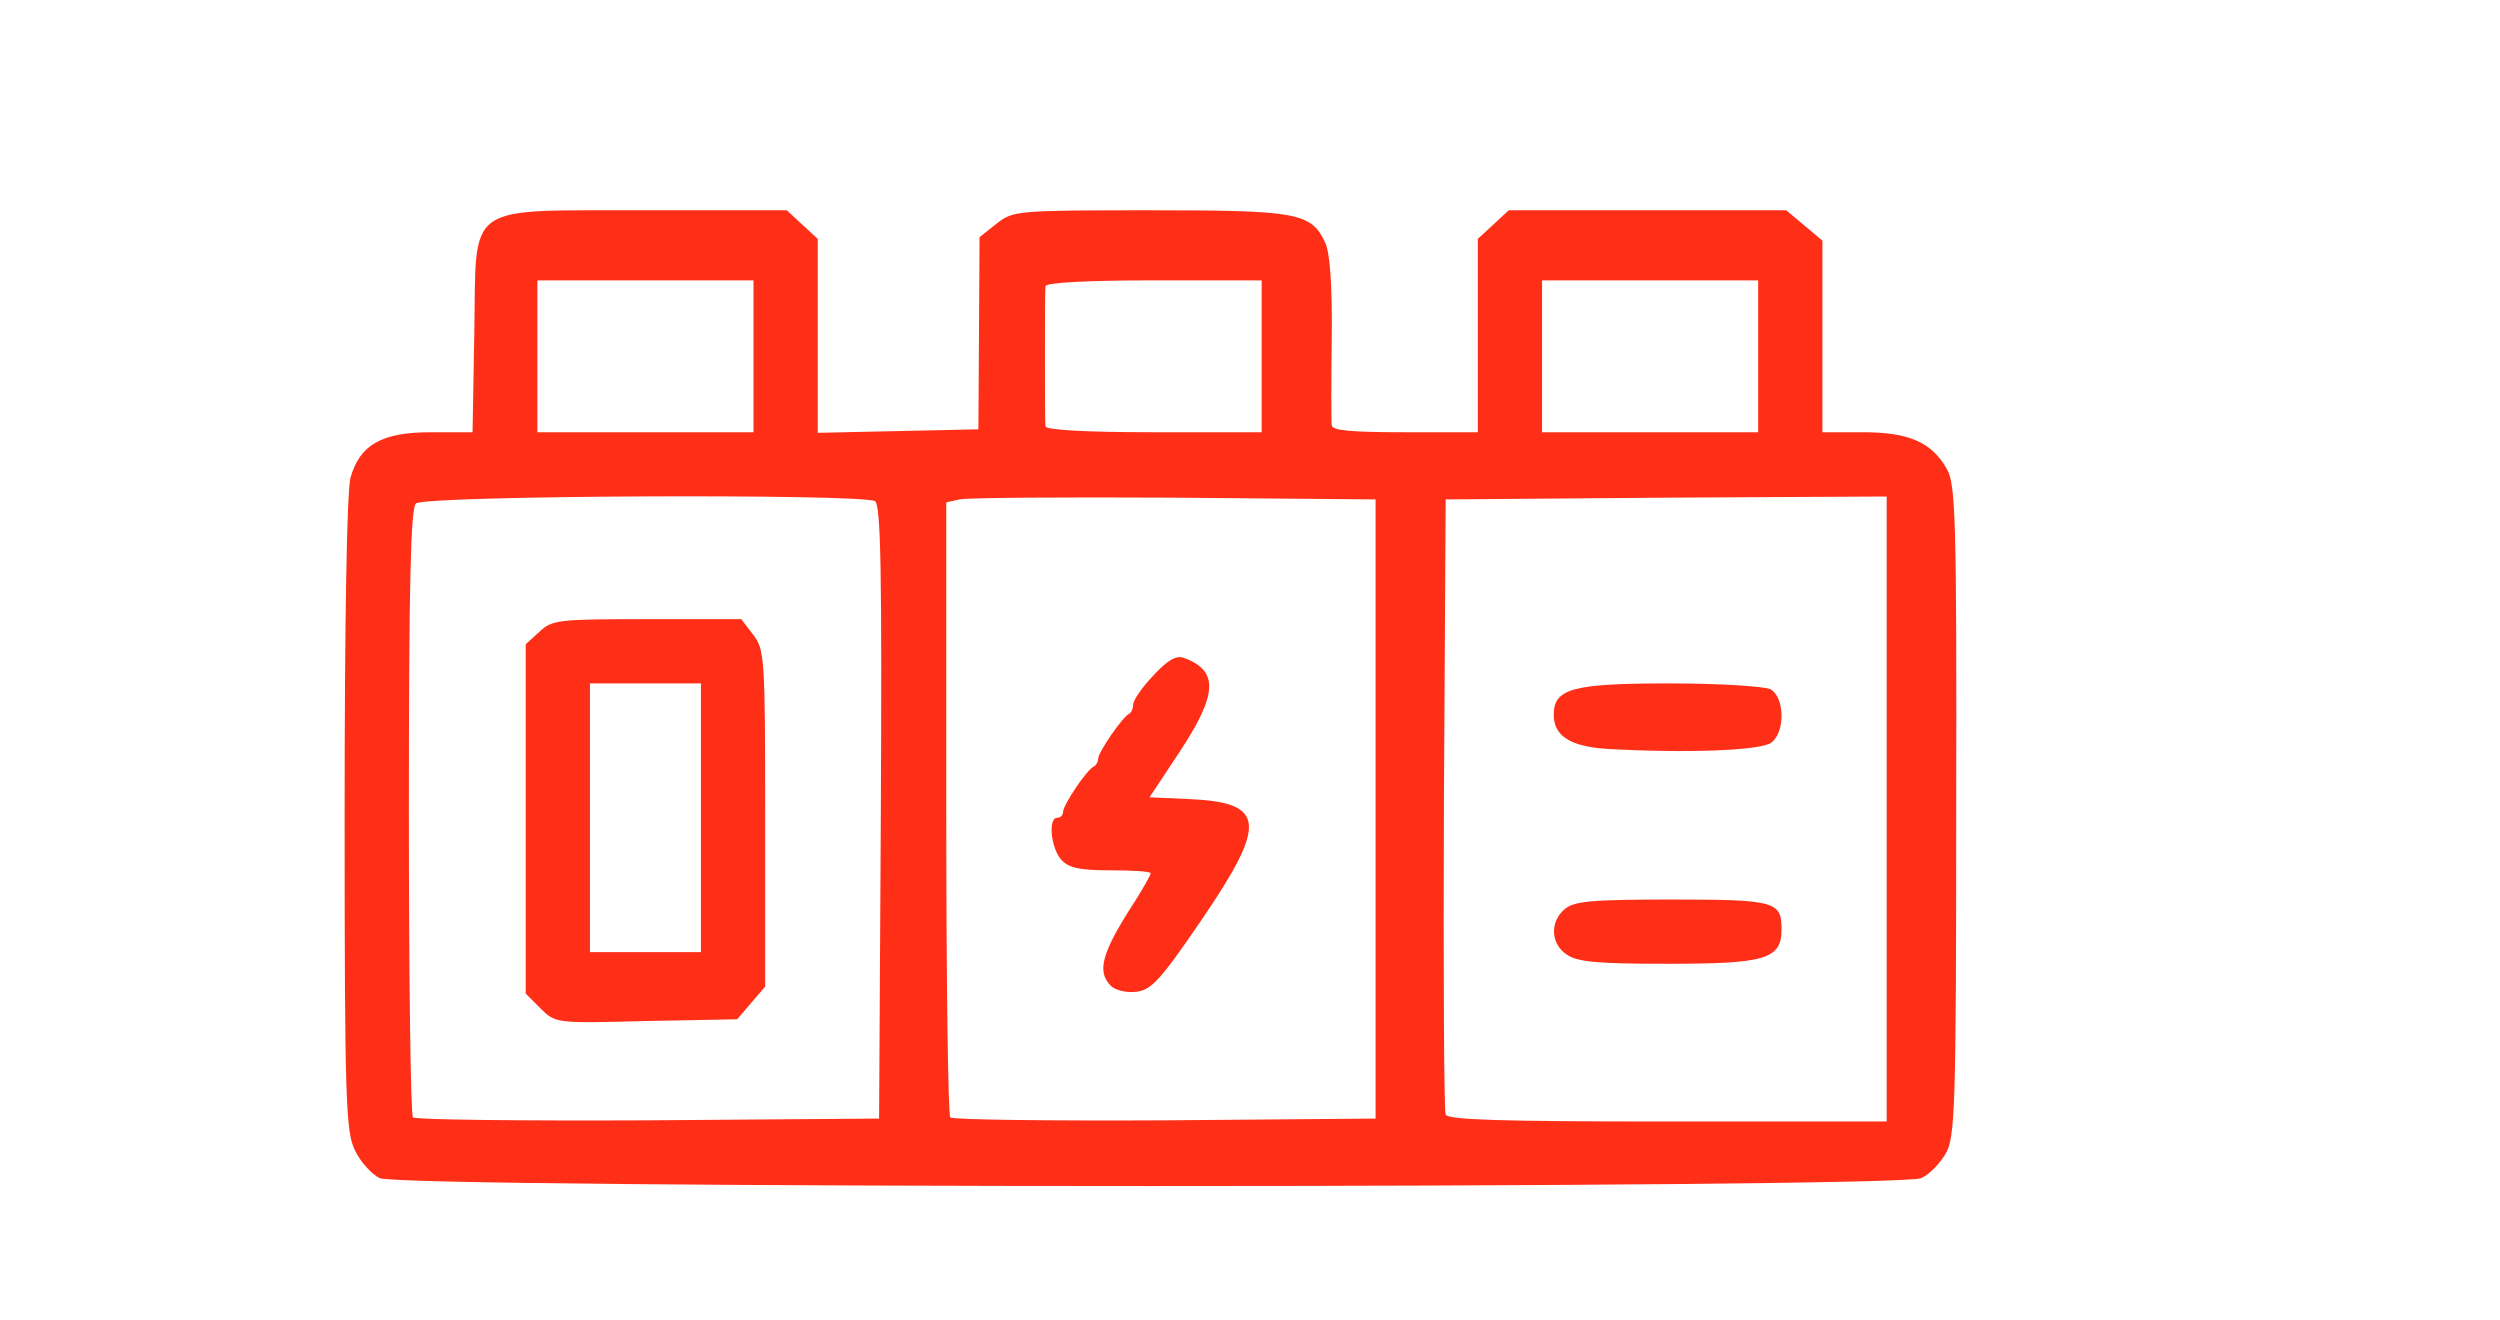
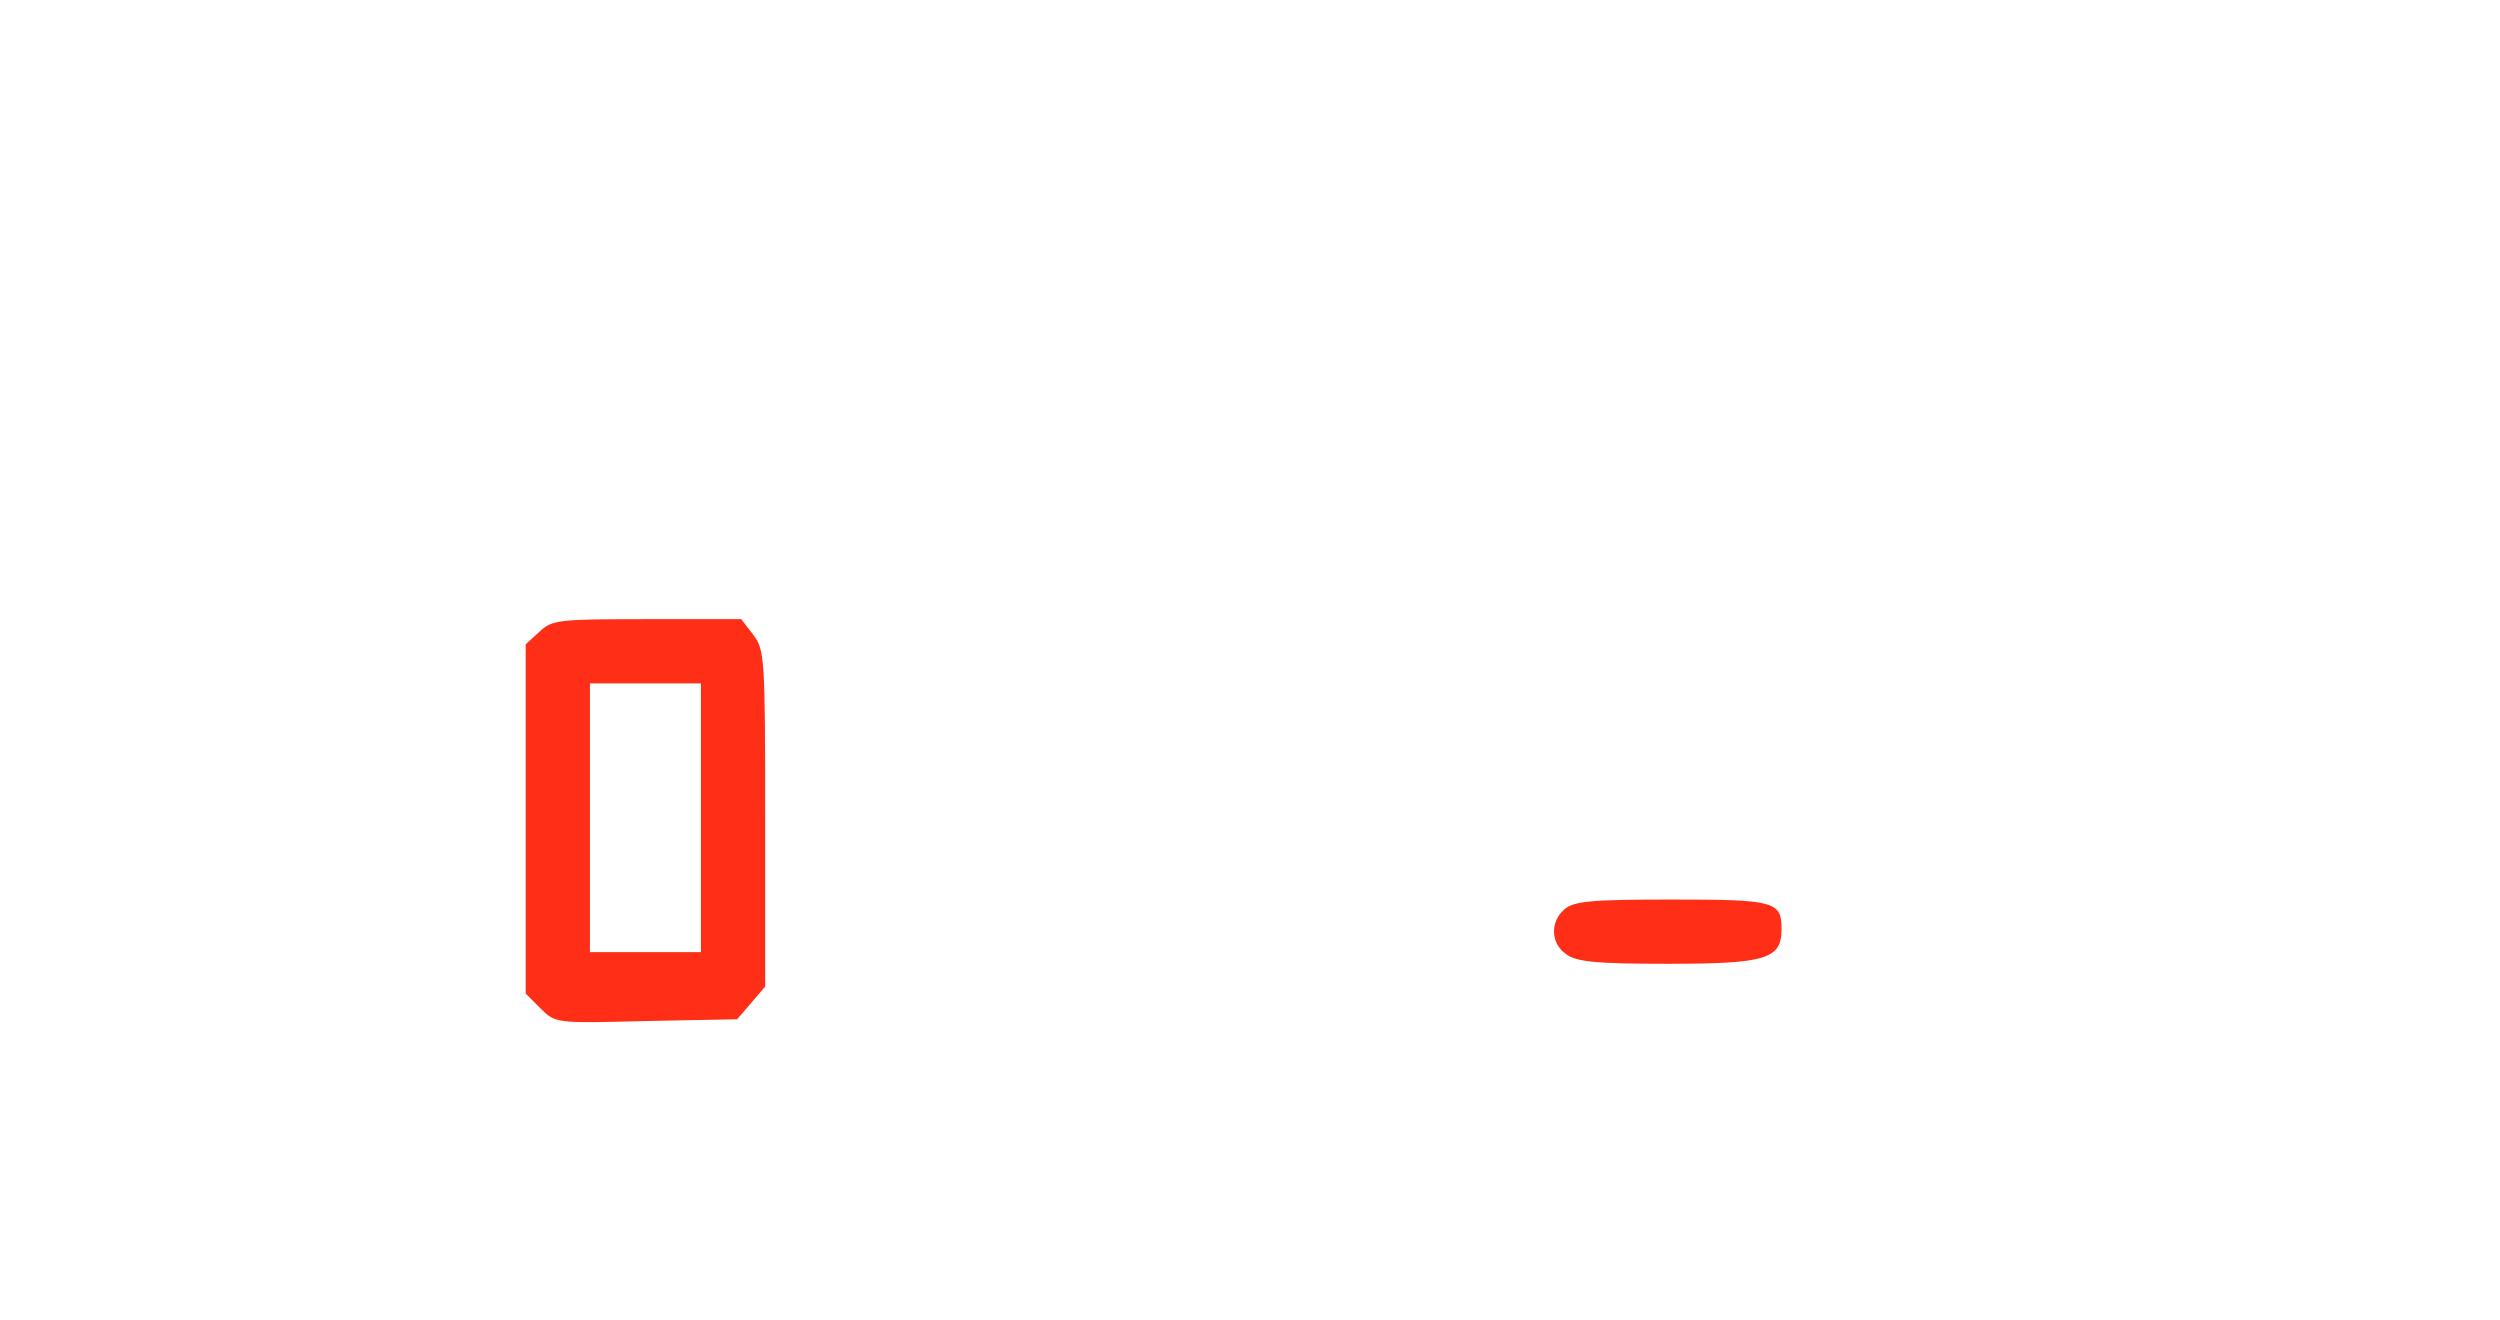
<svg xmlns="http://www.w3.org/2000/svg" version="1.0" width="428px" height="226px" viewBox="0 0 428 226" preserveAspectRatio="xMidYMid meet">
  <g fill="#FF2E17">
-     <path d="M 65 201.7 c -1.4 -0.7 -3.3 -2.8 -4.2 -4.7 -1.6 -3.2 -1.8 -8.1 -1.8 -57.5 0 -34 0.4 -55.4 1 -57.7 1.6 -5.7 5.4 -7.8 13.8 -7.8 l 7.1 0 0.3 -16.9 c 0.4 -22.8 -2.1 -21 29.4 -21.1 l 24.1 0 2.7 2.5 2.6 2.4 0 16.6 0 16.6 13.8 -0.3 13.7 -0.3 0.1 -16.4 0.1 -16.5 2.9 -2.3 c 2.8 -2.2 3.3 -2.3 26.2 -2.3 25.4 0 27.7 0.4 30.1 5.6 0.8 1.8 1.2 7.4 1.1 16.3 -0.1 7.5 -0.1 14.2 0 14.9 0 0.9 3.2 1.2 12.5 1.2 l 12.5 0 0 -16.5 0 -16.6 2.6 -2.4 2.7 -2.5 23.8 0 23.7 0 3.1 2.6 3.1 2.6 0 16.4 0 16.4 6.9 0 c 7.9 0 11.8 1.7 14.4 6.3 1.5 2.6 1.7 8.3 1.6 58.5 0 51.2 -0.2 55.9 -1.8 58.7 -1 1.7 -2.8 3.6 -4.2 4.2 -3.5 1.8 -260.3 1.8 -263.9 0 z  m 85.8 -62.6 c 0.2 -41.3 0 -52.6 -1 -53.3 -2.2 -1.3 -77.2 -1 -78.6 0.4 -0.9 0.9 -1.2 14 -1.2 52.8 0 28.4 0.3 52 0.7 52.3 0.4 0.4 18.5 0.6 40.2 0.5 l 39.6 -0.3 0.3 -52.4 z  m 84.7 -0.6 l 0 -53 -34.5 -0.3 c -19 -0.1 -35.5 0 -36.7 0.3 l -2.3 0.5 0 52.4 c 0 28.7 0.3 52.6 0.7 52.9 0.4 0.4 16.9 0.6 36.7 0.5 l 36.1 -0.3 0 -53 z  m 87.5 0 l 0 -53.5 -37.7 0.2 -37.8 0.3 -0.3 52 c -0.1 28.6 0 52.6 0.3 53.3 0.3 0.9 8.9 1.2 38 1.2 l 37.5 0 0 -53.5 z  m -194 -77.5 l 0 -13 -18.5 0 -18.5 0 0 13 0 13 18.5 0 18.5 0 0 -13 z  m 87 0 l 0 -13 -18.5 0 c -11.6 0 -18.5 0.4 -18.5 1 -0.1 0.6 -0.1 6 -0.1 12 0 6.1 0 11.5 0.1 12 0 0.6 6.9 1 18.5 1 l 18.5 0 0 -13 z  m 85 0 l 0 -13 -18.5 0 -18.5 0 0 13 0 13 18.5 0 18.5 0 0 -13 z " />
    <path d="M 92.5 172.6 l -2.5 -2.5 0 -29.9 0 -29.9 2.3 -2.1 c 2.2 -2.1 3.3 -2.2 18.4 -2.2 l 16.2 0 2 2.6 c 2 2.6 2.1 3.8 2.1 31.5 l 0 28.8 -2.4 2.8 -2.4 2.8 -15.6 0.3 c -15.5 0.4 -15.5 0.4 -18.1 -2.2 z  m 27.5 -32.6 l 0 -23 -9.5 0 -9.5 0 0 23 0 23 9.5 0 9.5 0 0 -23 z " />
-     <path d="M 190.2 168.8 c -2.5 -2.5 -1.6 -5.7 4.1 -14.5 1.5 -2.4 2.7 -4.5 2.7 -4.8 0 -0.3 -3.1 -0.5 -6.8 -0.5 -5.4 0 -7.2 -0.4 -8.5 -1.8 -1.8 -2 -2.3 -7.2 -0.7 -7.2 0.6 0 1 -0.5 1 -1 0 -1.2 4.1 -7.3 5.3 -7.8 0.4 -0.2 0.7 -0.8 0.7 -1.3 0 -1.1 4.2 -7.2 5.3 -7.7 0.4 -0.2 0.7 -0.9 0.7 -1.6 0 -0.7 1.5 -2.9 3.4 -4.9 2.5 -2.7 3.9 -3.5 5.2 -3.1 6.1 2.2 5.9 6.2 -0.7 16.2 l -5.1 7.7 6.8 0.3 c 13.1 0.6 13.4 4.1 2.1 20.7 -7.1 10.4 -8.6 12 -11.2 12.3 -1.7 0.2 -3.6 -0.3 -4.3 -1 z " />
    <path d="M 268.2 163.4 c -2.7 -1.8 -2.9 -5.5 -0.4 -7.7 1.6 -1.4 4.4 -1.7 18.3 -1.7 17.8 0 18.9 0.3 18.9 5.1 0 5.1 -2.7 5.9 -19.5 5.9 -12 0 -15.5 -0.3 -17.3 -1.6 z " />
-     <path d="M 275 128.2 c -6.1 -0.4 -9 -2.2 -9 -5.8 0 -4.5 3.1 -5.4 19.8 -5.4 8.7 0 16.2 0.5 17.3 1 2.4 1.3 2.6 7.2 0.2 9.1 -1.6 1.4 -14.6 1.9 -28.3 1.1 z " />
  </g>
</svg>